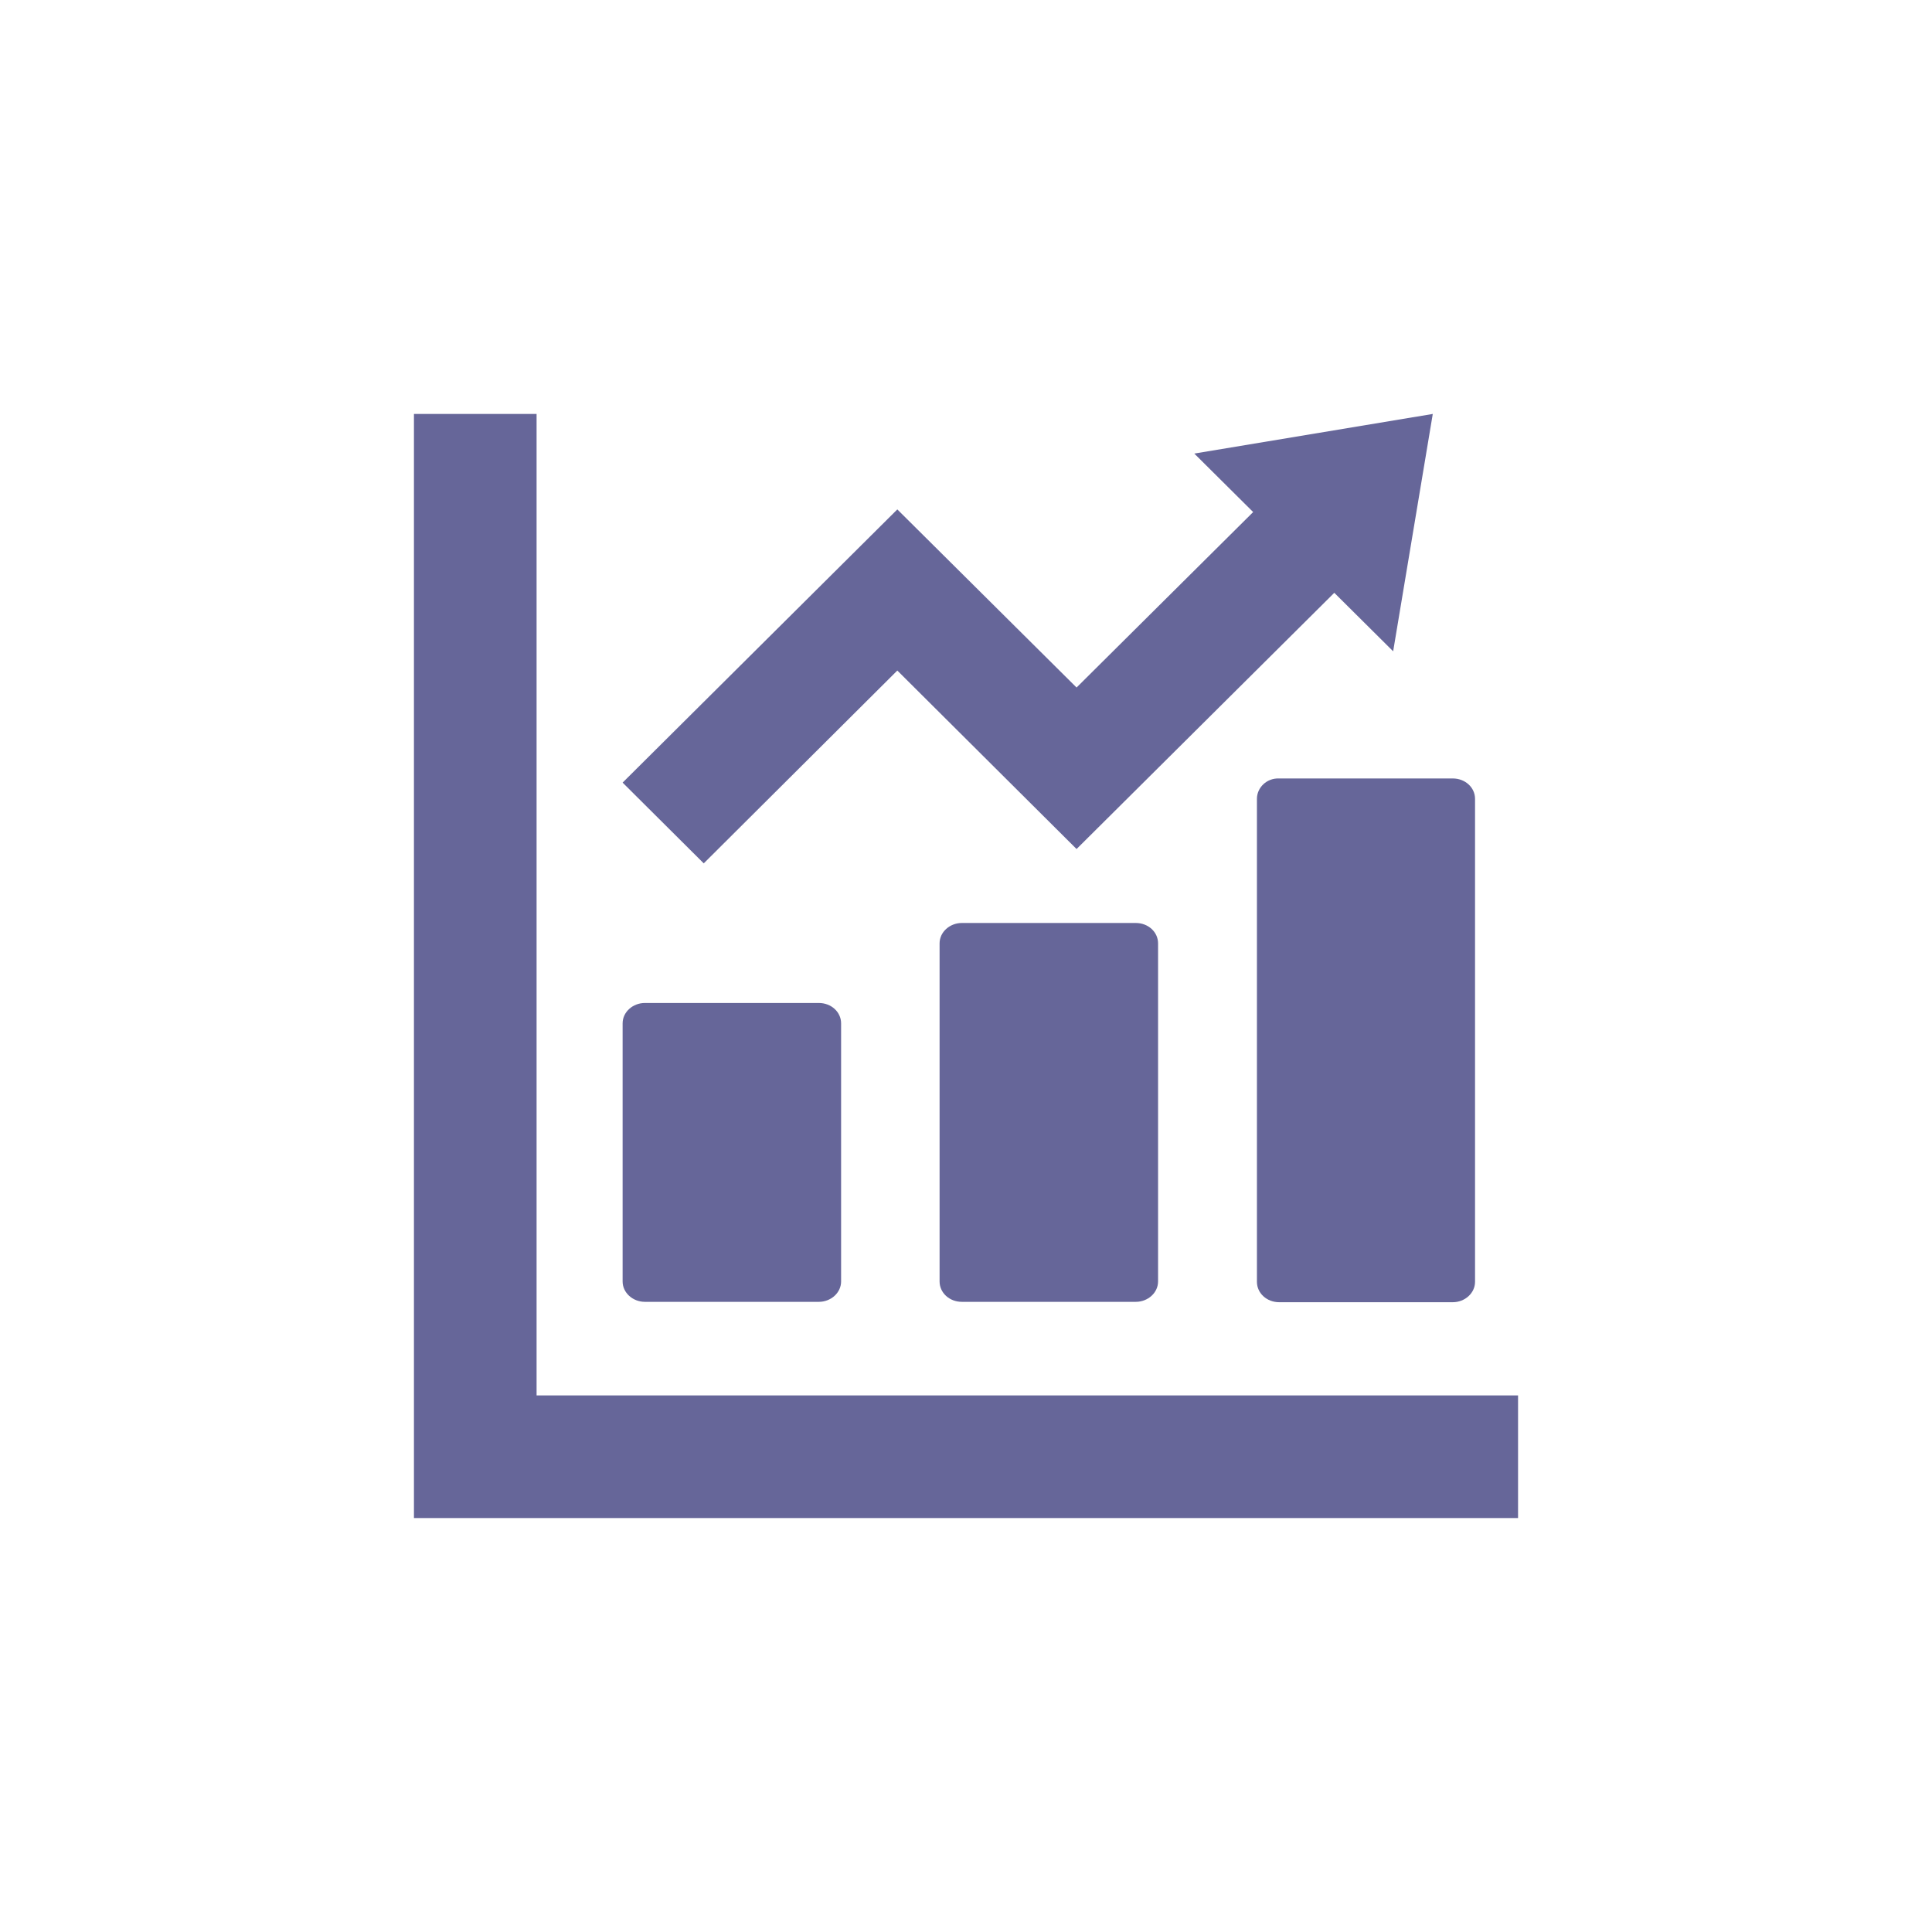
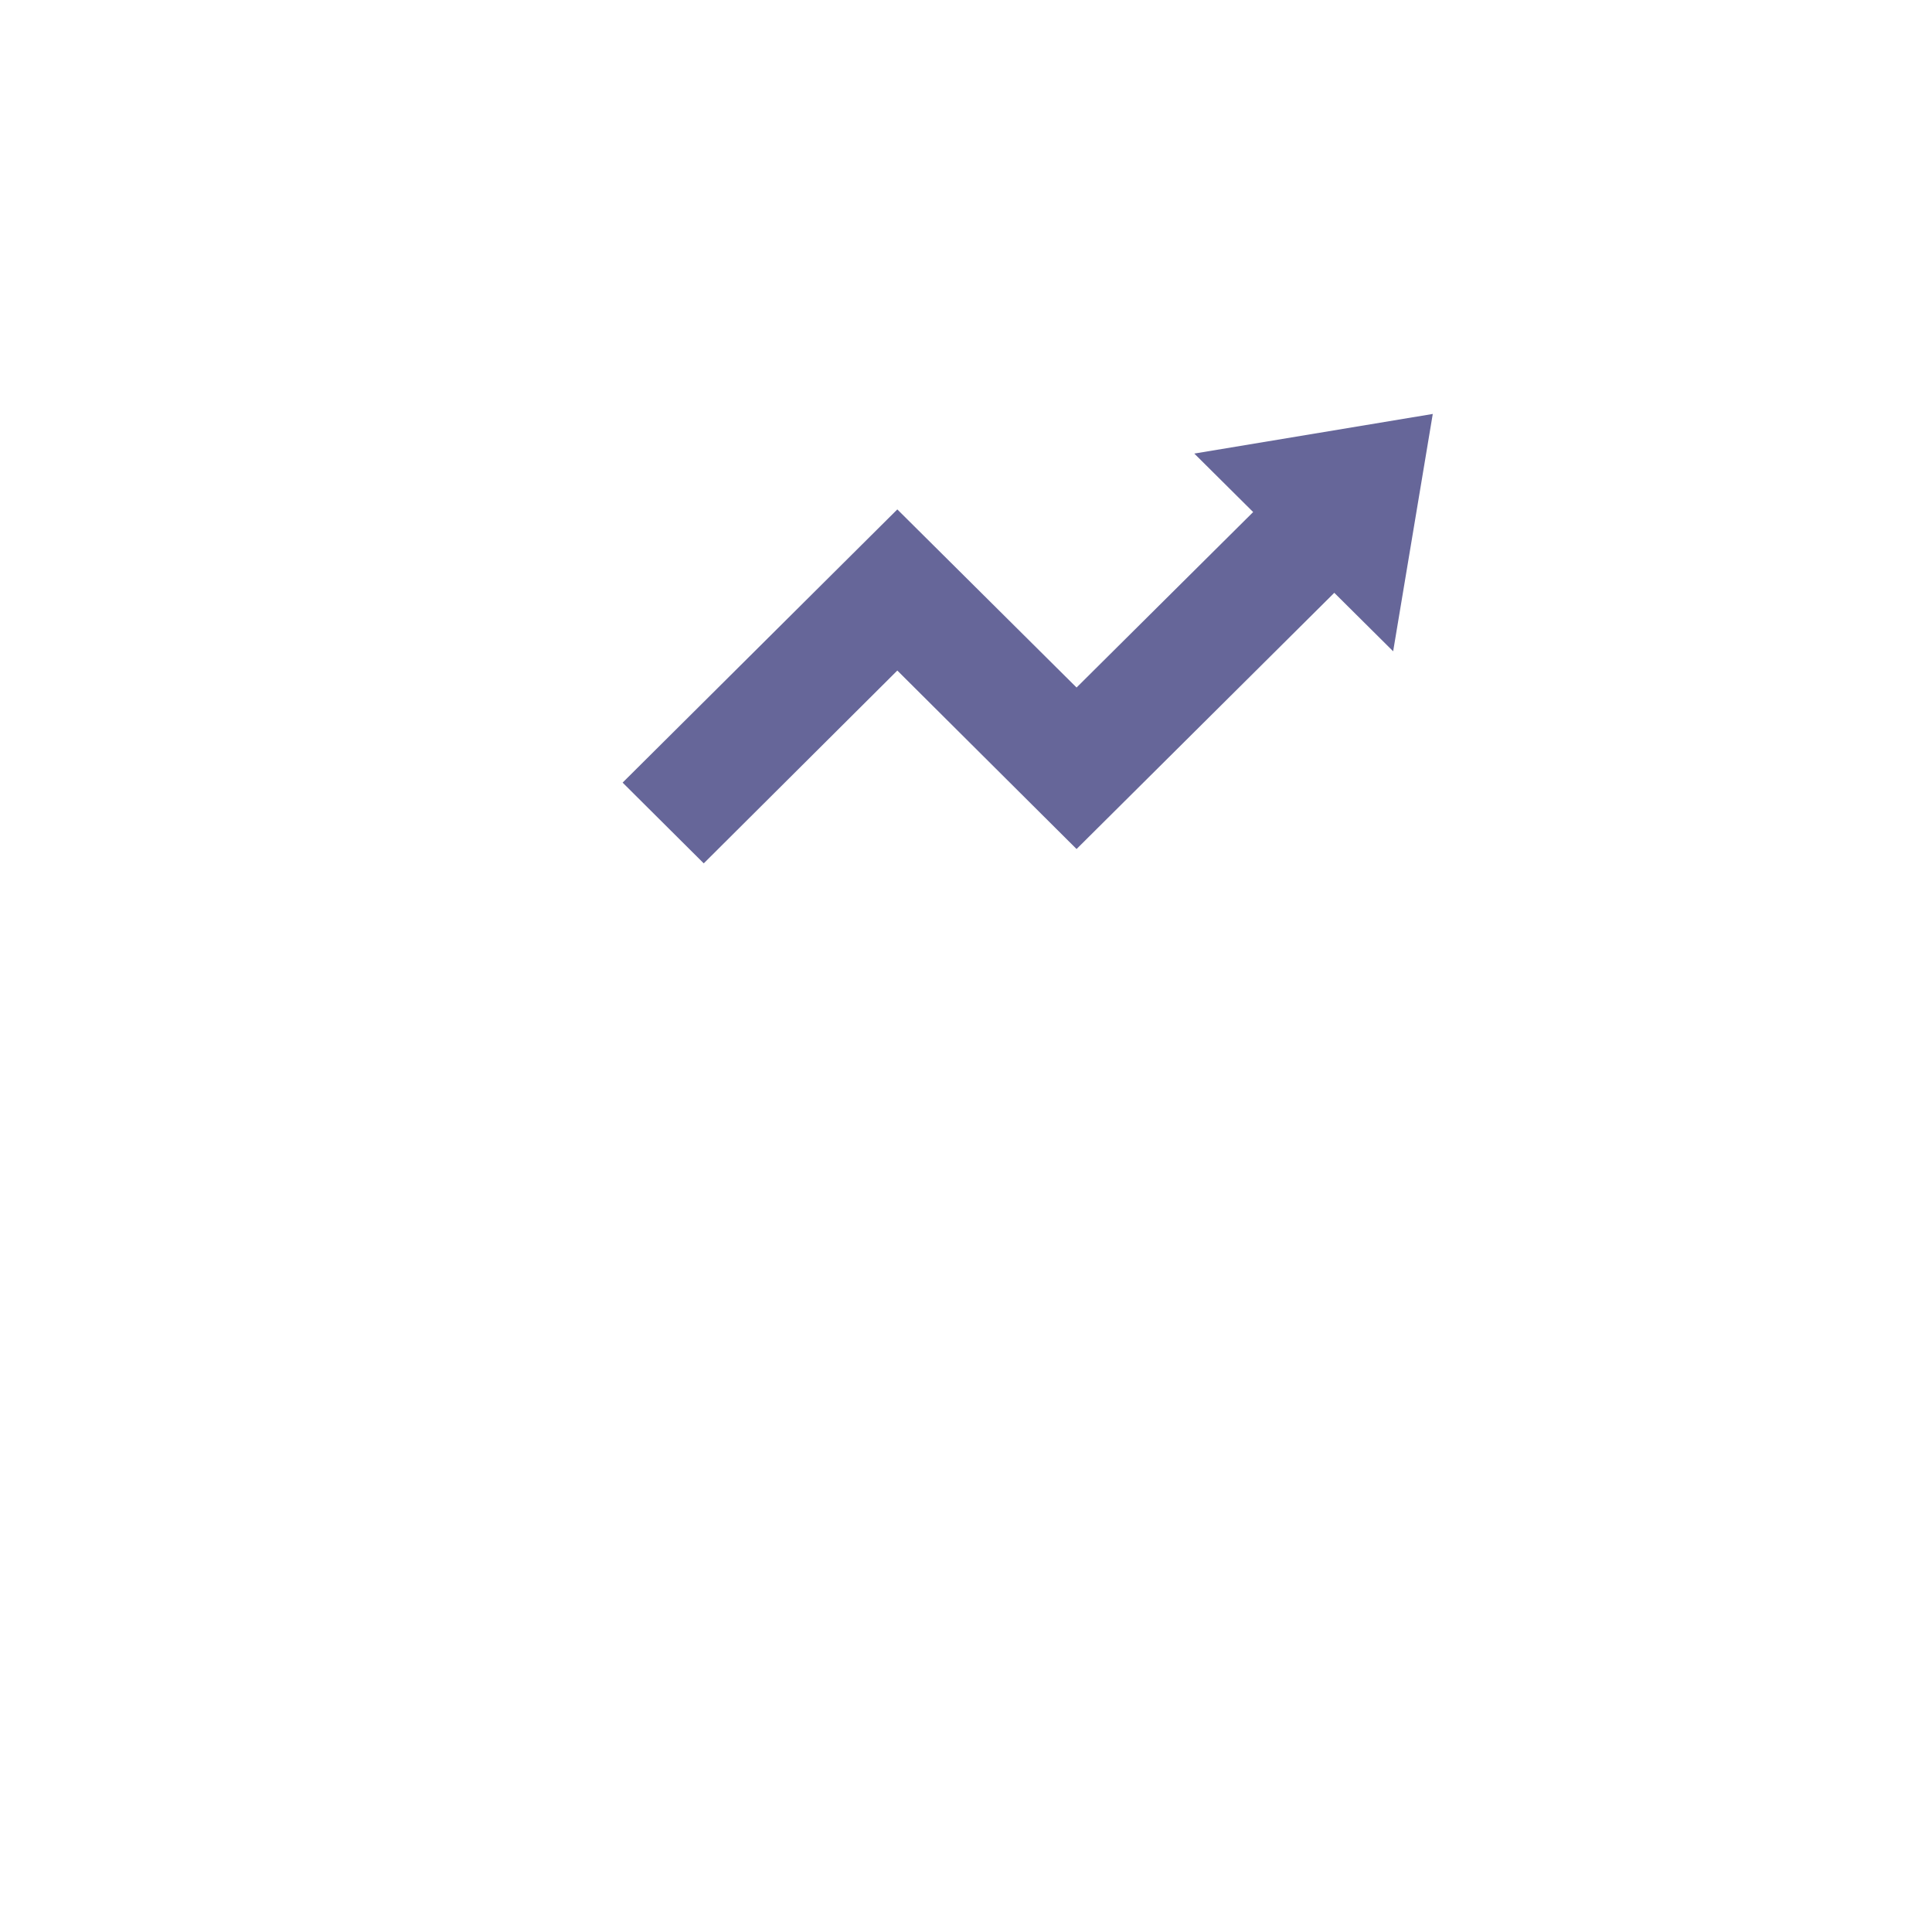
<svg xmlns="http://www.w3.org/2000/svg" id="_レイヤー_1" data-name="レイヤー_1" version="1.1" viewBox="0 0 512 512">
  <defs>
    <style> .st0 { fill: #669; } </style>
  </defs>
-   <path class="st0" d="M170.9,345h46.1c3.2,0,5.9-2.4,5.9-5.4v-68.4c0-3-2.6-5.4-5.9-5.4h-46.1c-3.2,0-5.9,2.4-5.9,5.4v68.4c0,3,2.7,5.4,5.9,5.4Z" />
-   <path class="st0" d="M254.9,244.6c-3.2,0-5.9,2.4-5.9,5.4v89.6c0,3,2.6,5.4,5.9,5.4h46.1c3.2,0,5.9-2.4,5.9-5.4v-89.6c0-3-2.6-5.4-5.9-5.4h-46.1Z" />
-   <path class="st0" d="M333.1,211.7v128c0,3,2.6,5.4,5.9,5.4h46c3.2,0,5.9-2.4,5.9-5.4v-128c0-3-2.6-5.4-5.9-5.4h-46.1c-3.2-.1-5.8,2.4-5.8,5.4Z" />
-   <polygon class="st0" points="392.8 369.8 142.2 369.8 142.2 119.2 142.2 109.7 109.7 109.7 109.7 119.2 109.7 369.8 109.7 392.8 109.7 402.3 119.2 402.3 142.2 402.3 392.8 402.3 402.3 402.3 402.3 369.8 392.8 369.8" />
  <polygon class="st0" points="237.8 177.7 285.3 225 353.6 157.1 369.2 172.6 379.7 109.7 316.5 120.2 332.1 135.7 285.3 182.2 237.8 135 165 207.4 186.5 228.8 237.8 177.7" />
</svg>